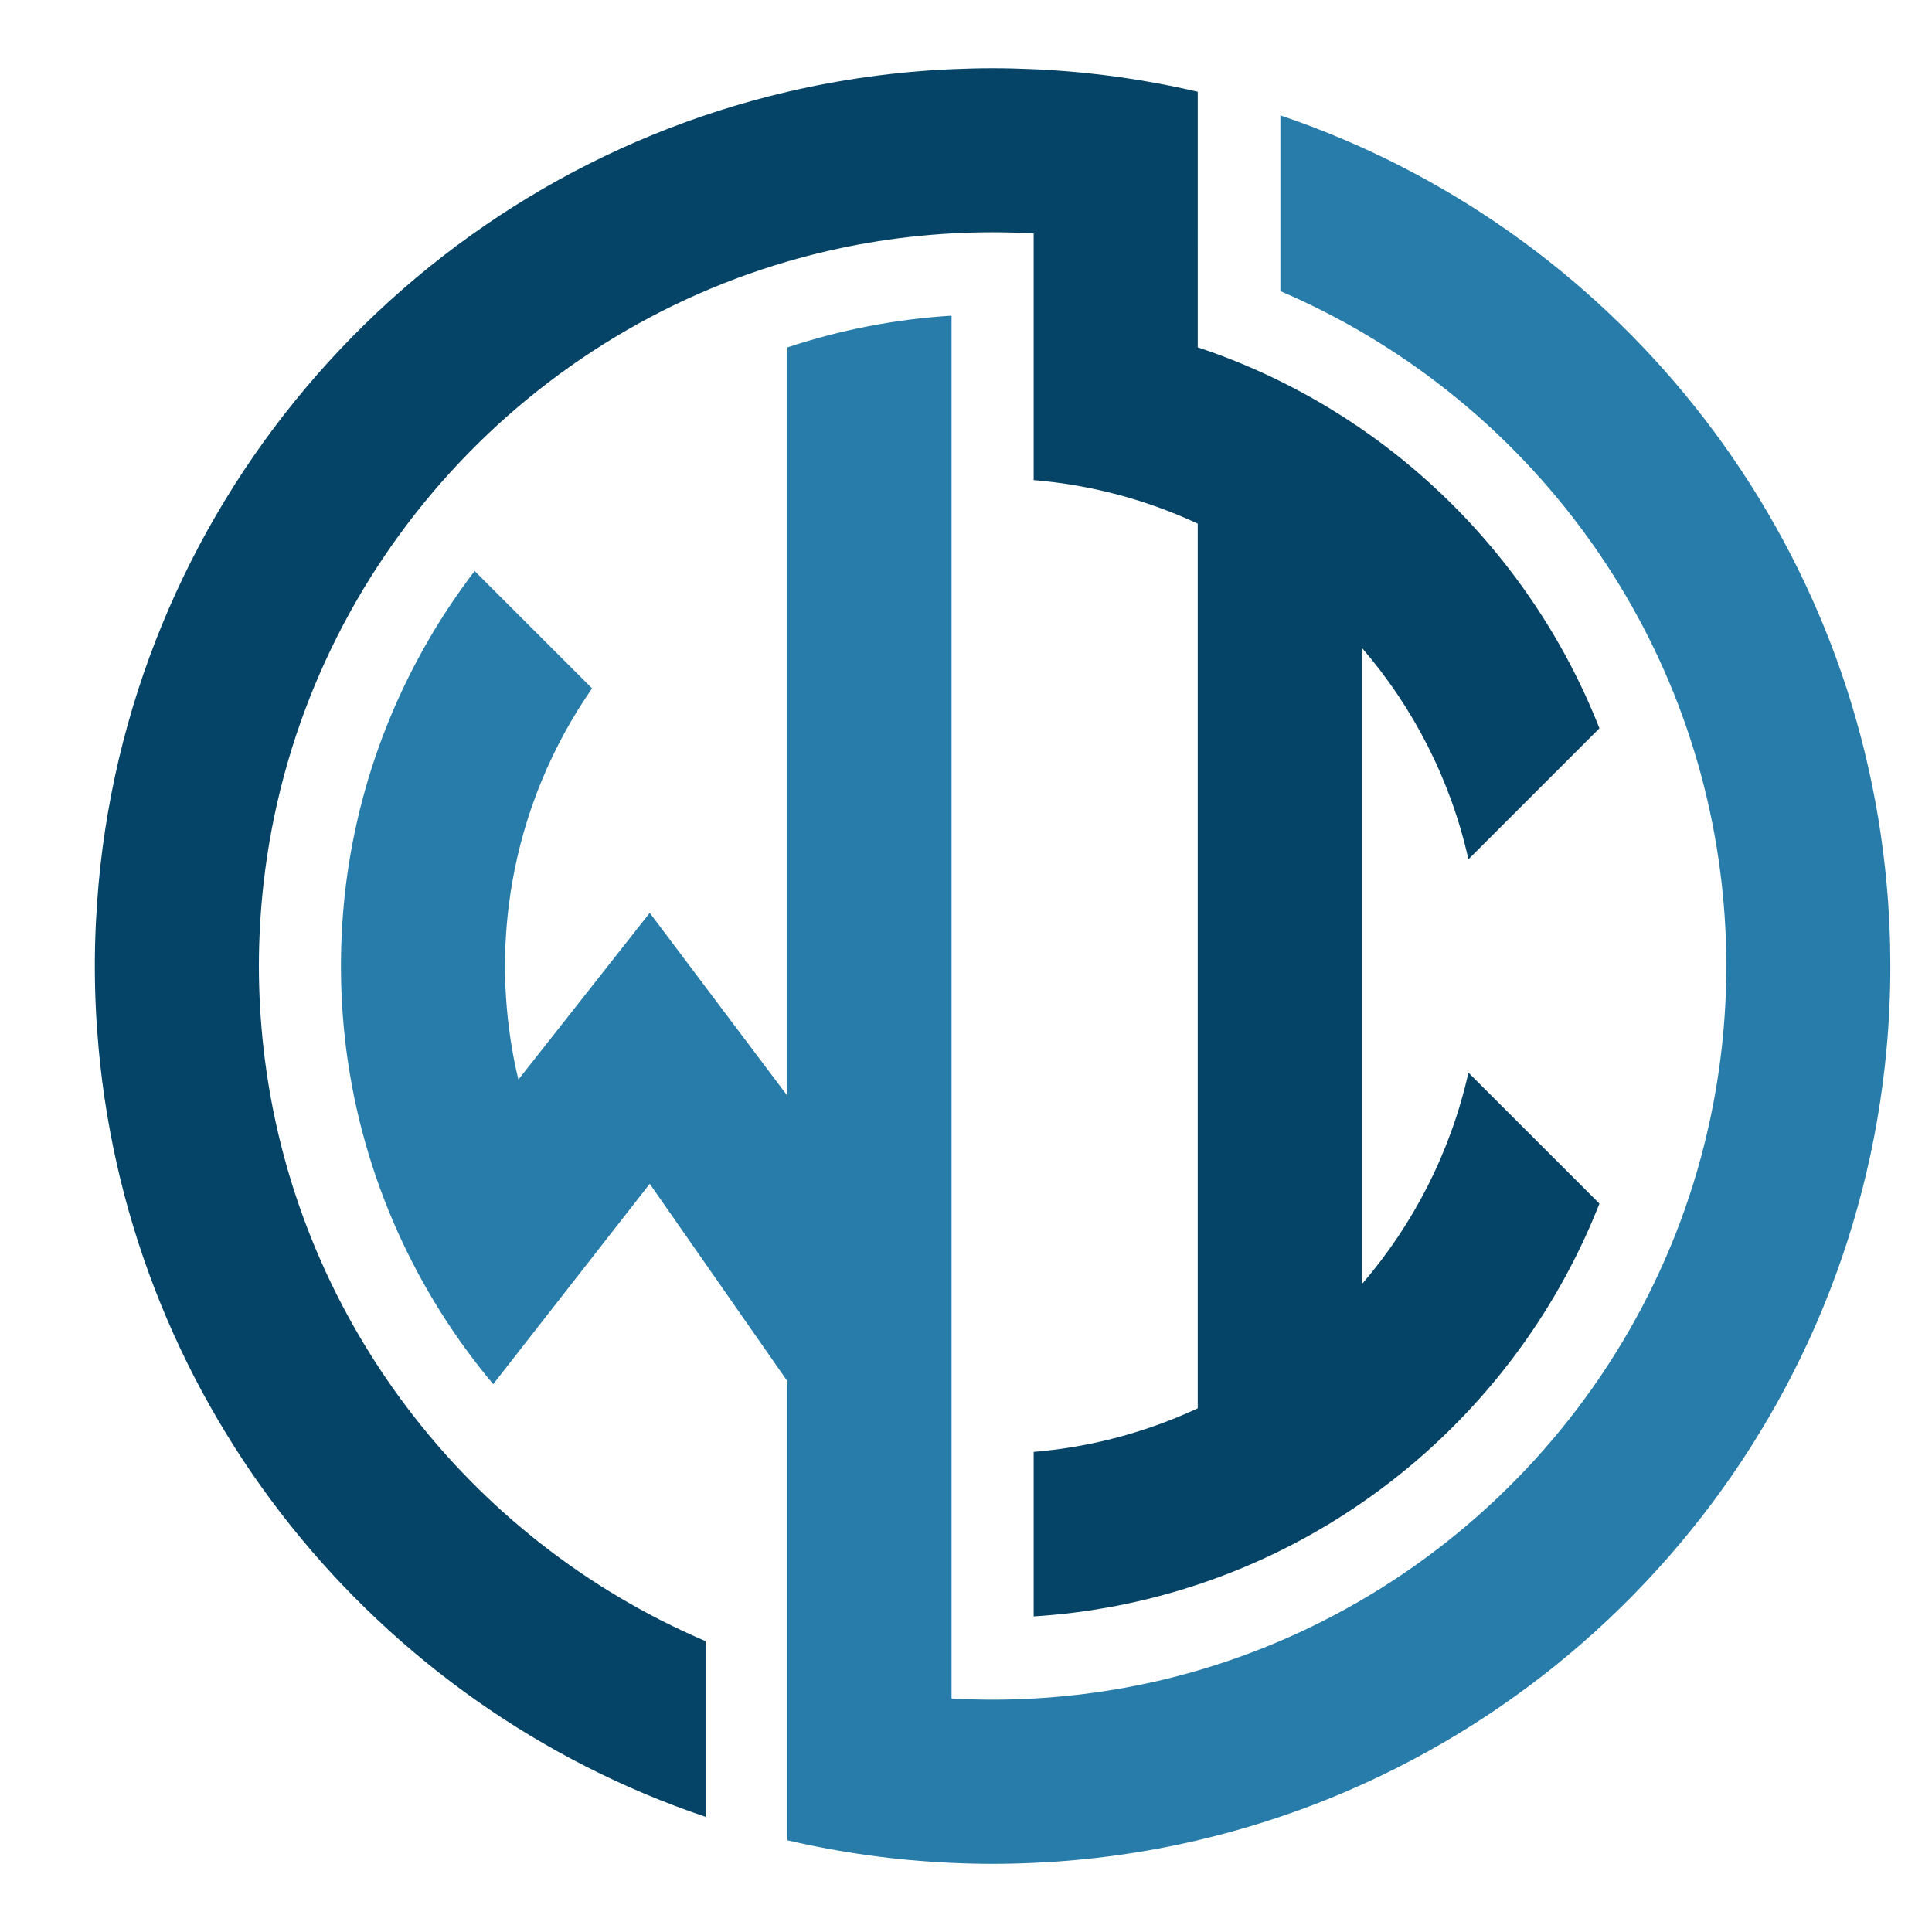
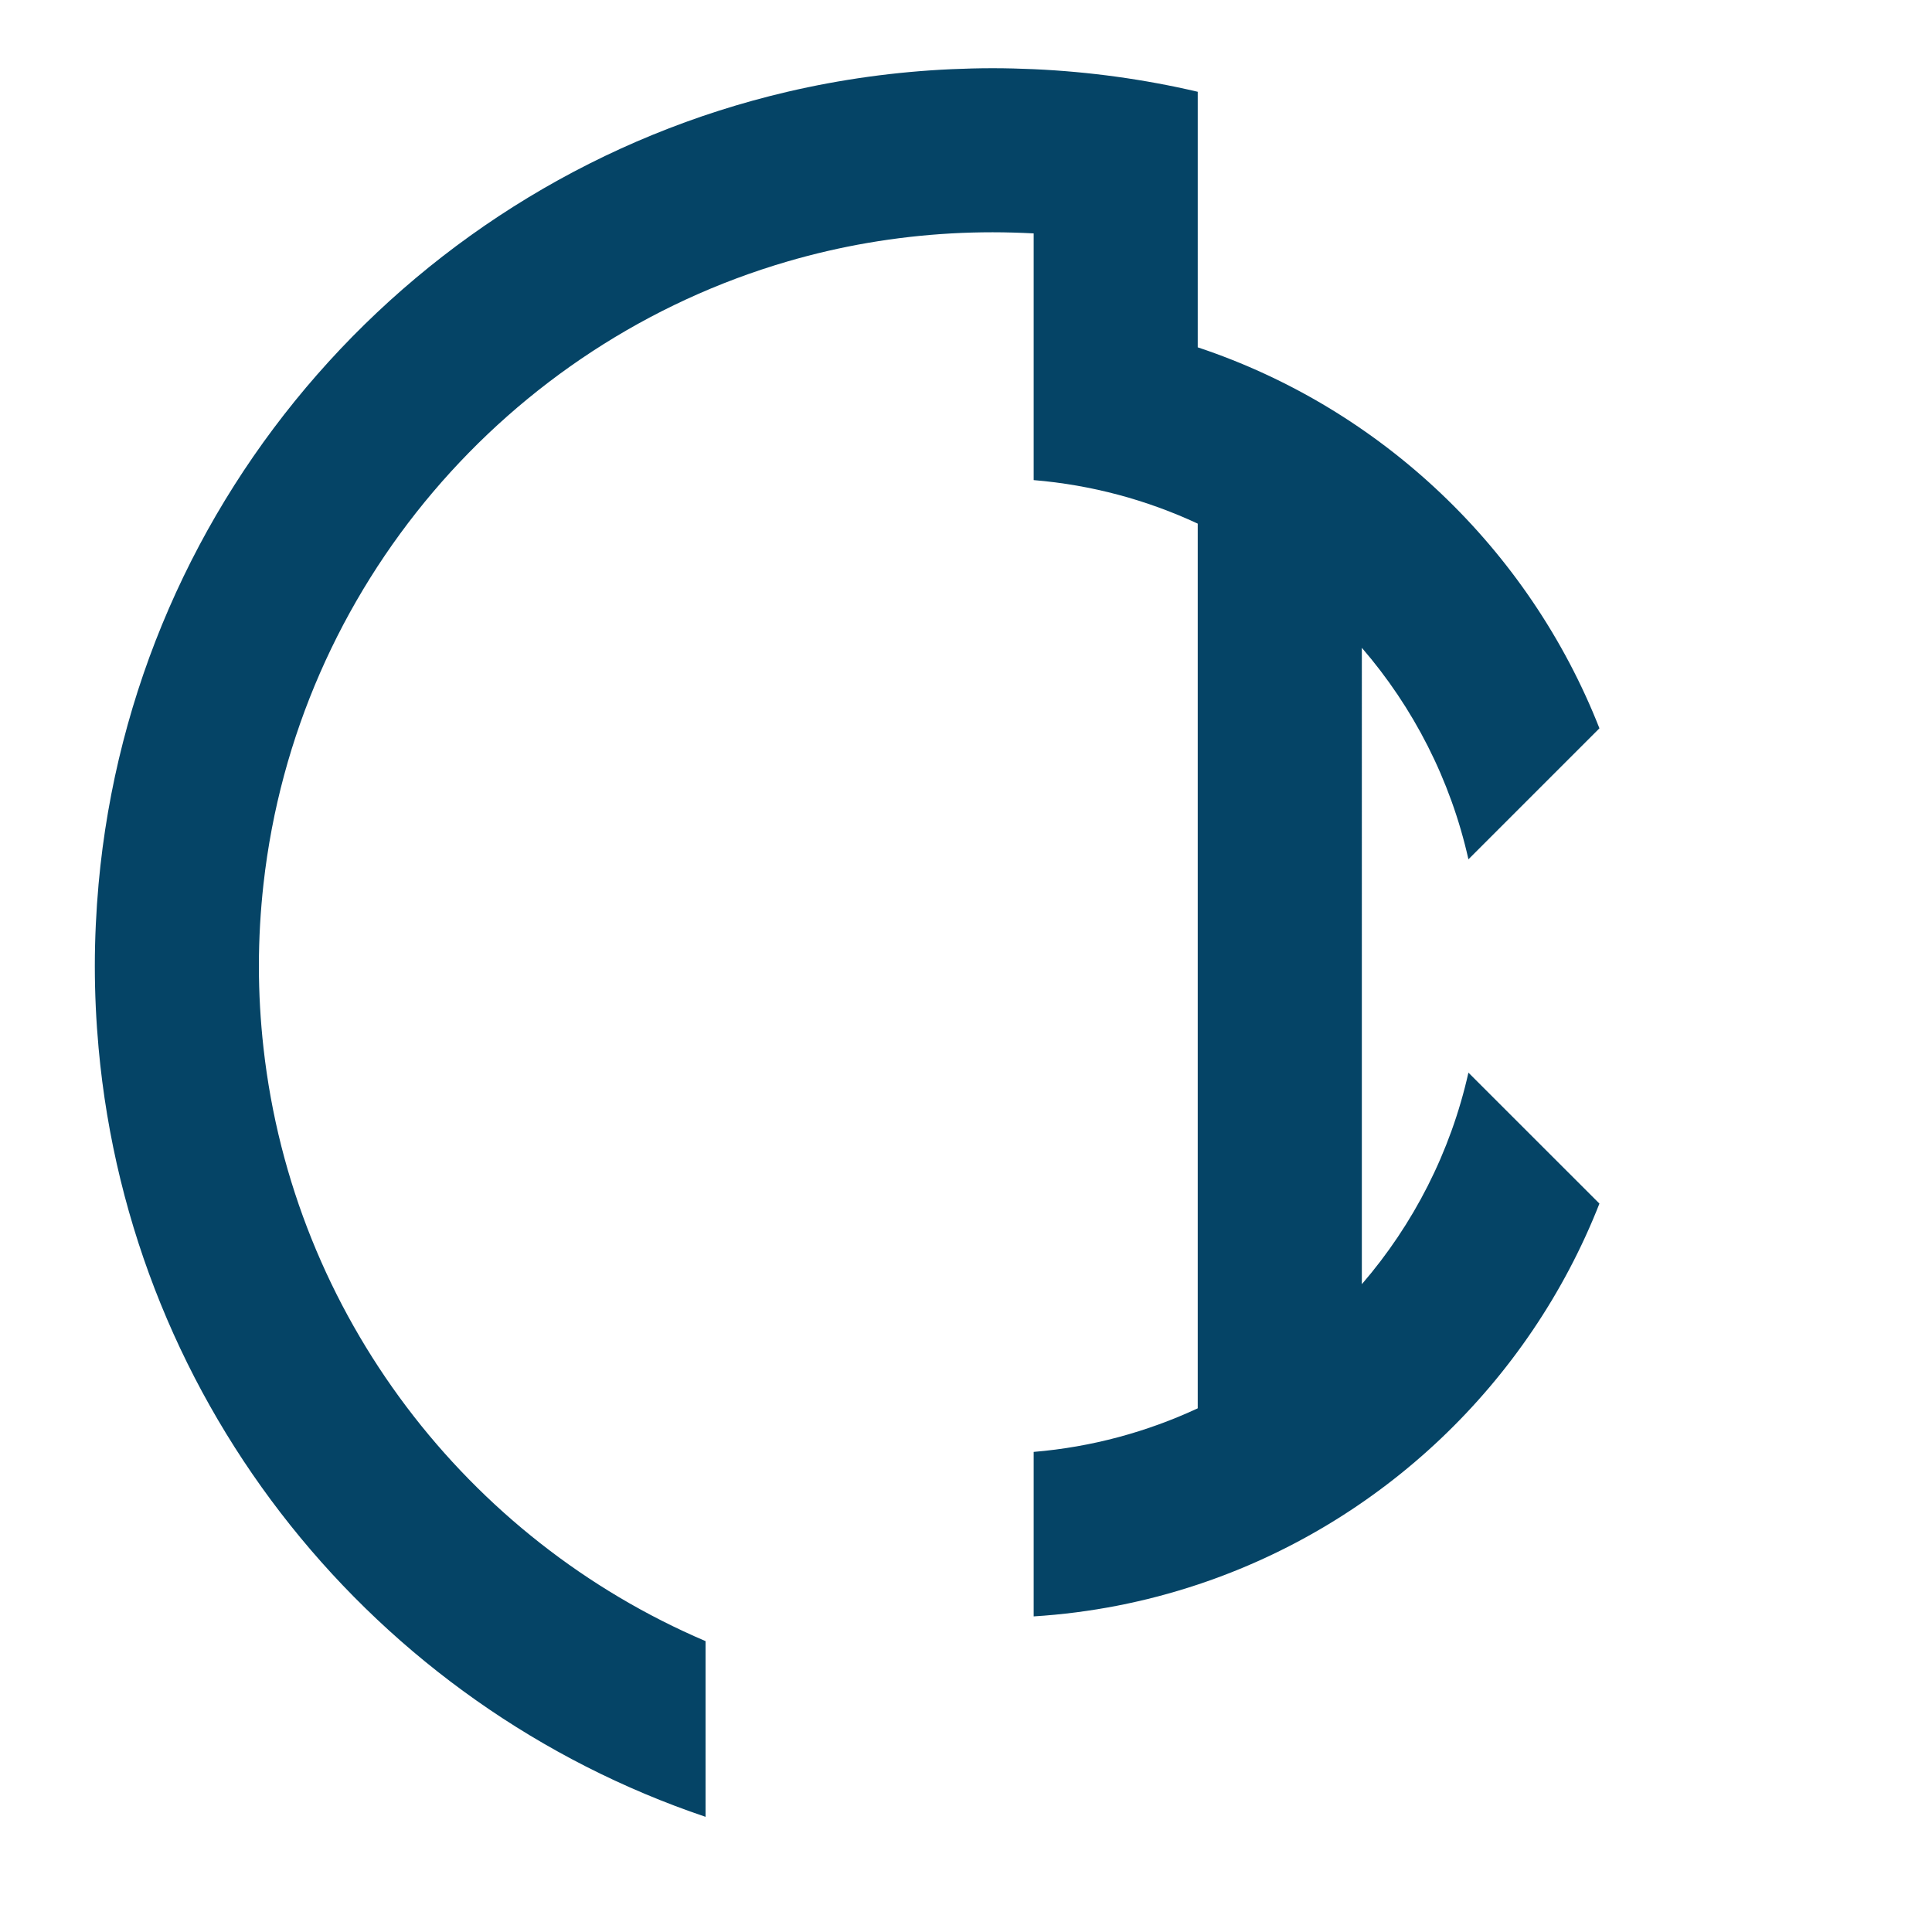
<svg xmlns="http://www.w3.org/2000/svg" version="1.1" id="Calque_1" x="0px" y="0px" width="36px" height="36px" viewBox="0 0 36 36" enable-background="new 0 0 36 36" xml:space="preserve">
  <g>
    <g>
      <path fill="#054466" d="M4.91,19.528C4.854,19.026,4.824,18.516,4.824,18s0.03-1.027,0.086-1.529    c0.619-5.533,4.553-10.08,9.764-11.599c0.979-0.286,2.002-0.464,3.058-0.523c0.253-0.014,0.508-0.021,0.764-0.021    s0.511,0.008,0.765,0.021v4.597c1.084,0.09,2.114,0.372,3.057,0.811l0,0v16.485c-0.942,0.438-1.973,0.722-3.057,0.812v3.065    c1.061-0.066,2.086-0.27,3.057-0.593c3.423-1.137,6.173-3.759,7.485-7.099l-2.441-2.44c-0.332,1.482-1.026,2.829-1.986,3.942    V12.071c0.96,1.112,1.654,2.459,1.986,3.941l2.441-2.441c-1.313-3.339-4.063-5.961-7.485-7.099V1.71    c-0.988-0.231-2.011-0.374-3.057-0.421c-0.254-0.011-0.509-0.018-0.765-0.018s-0.511,0.007-0.764,0.018    c-1.047,0.047-2.069,0.19-3.058,0.421C7.758,3.326,2.493,9.233,1.837,16.471c-0.045,0.503-0.07,1.014-0.07,1.529    s0.024,1.024,0.07,1.528c0.607,6.695,5.157,12.25,11.31,14.326V30.58C8.707,28.685,5.466,24.507,4.91,19.528z" />
    </g>
-     <path fill="#277CAA" d="M35.155,16.471c-0.606-6.69-5.15-12.243-11.297-14.321v3.275c4.434,1.897,7.668,6.072,8.224,11.046   c0.056,0.502,0.086,1.013,0.086,1.529s-0.03,1.026-0.086,1.528c-0.619,5.533-4.553,10.08-9.765,11.6   c-0.979,0.286-2.003,0.463-3.057,0.521c-0.254,0.015-0.509,0.022-0.765,0.022s-0.511-0.008-0.764-0.022V5.882   c-1.062,0.066-2.086,0.269-3.058,0.591V20.42l-2.566-3.41L9.66,20.116c-0.047-0.192-0.088-0.389-0.121-0.588   C9.455,19.031,9.41,18.521,9.41,18s0.045-1.031,0.13-1.529c0.227-1.335,0.748-2.573,1.492-3.644l-2.188-2.187   c-1.269,1.661-2.121,3.657-2.396,5.831C6.386,16.972,6.353,17.483,6.353,18s0.033,1.028,0.095,1.528   c0.153,1.21,0.485,2.364,0.967,3.436c0.462,1.026,1.061,1.977,1.775,2.828l2.917-3.734l2.566,3.68v8.553   c0.989,0.231,2.011,0.374,3.058,0.421c0.253,0.012,0.508,0.018,0.764,0.018s0.511-0.006,0.765-0.018   c1.046-0.047,2.068-0.189,3.057-0.421c6.917-1.616,12.182-7.523,12.838-14.762c0.046-0.504,0.069-1.013,0.069-1.528   S35.201,16.975,35.155,16.471z" />
  </g>
</svg>